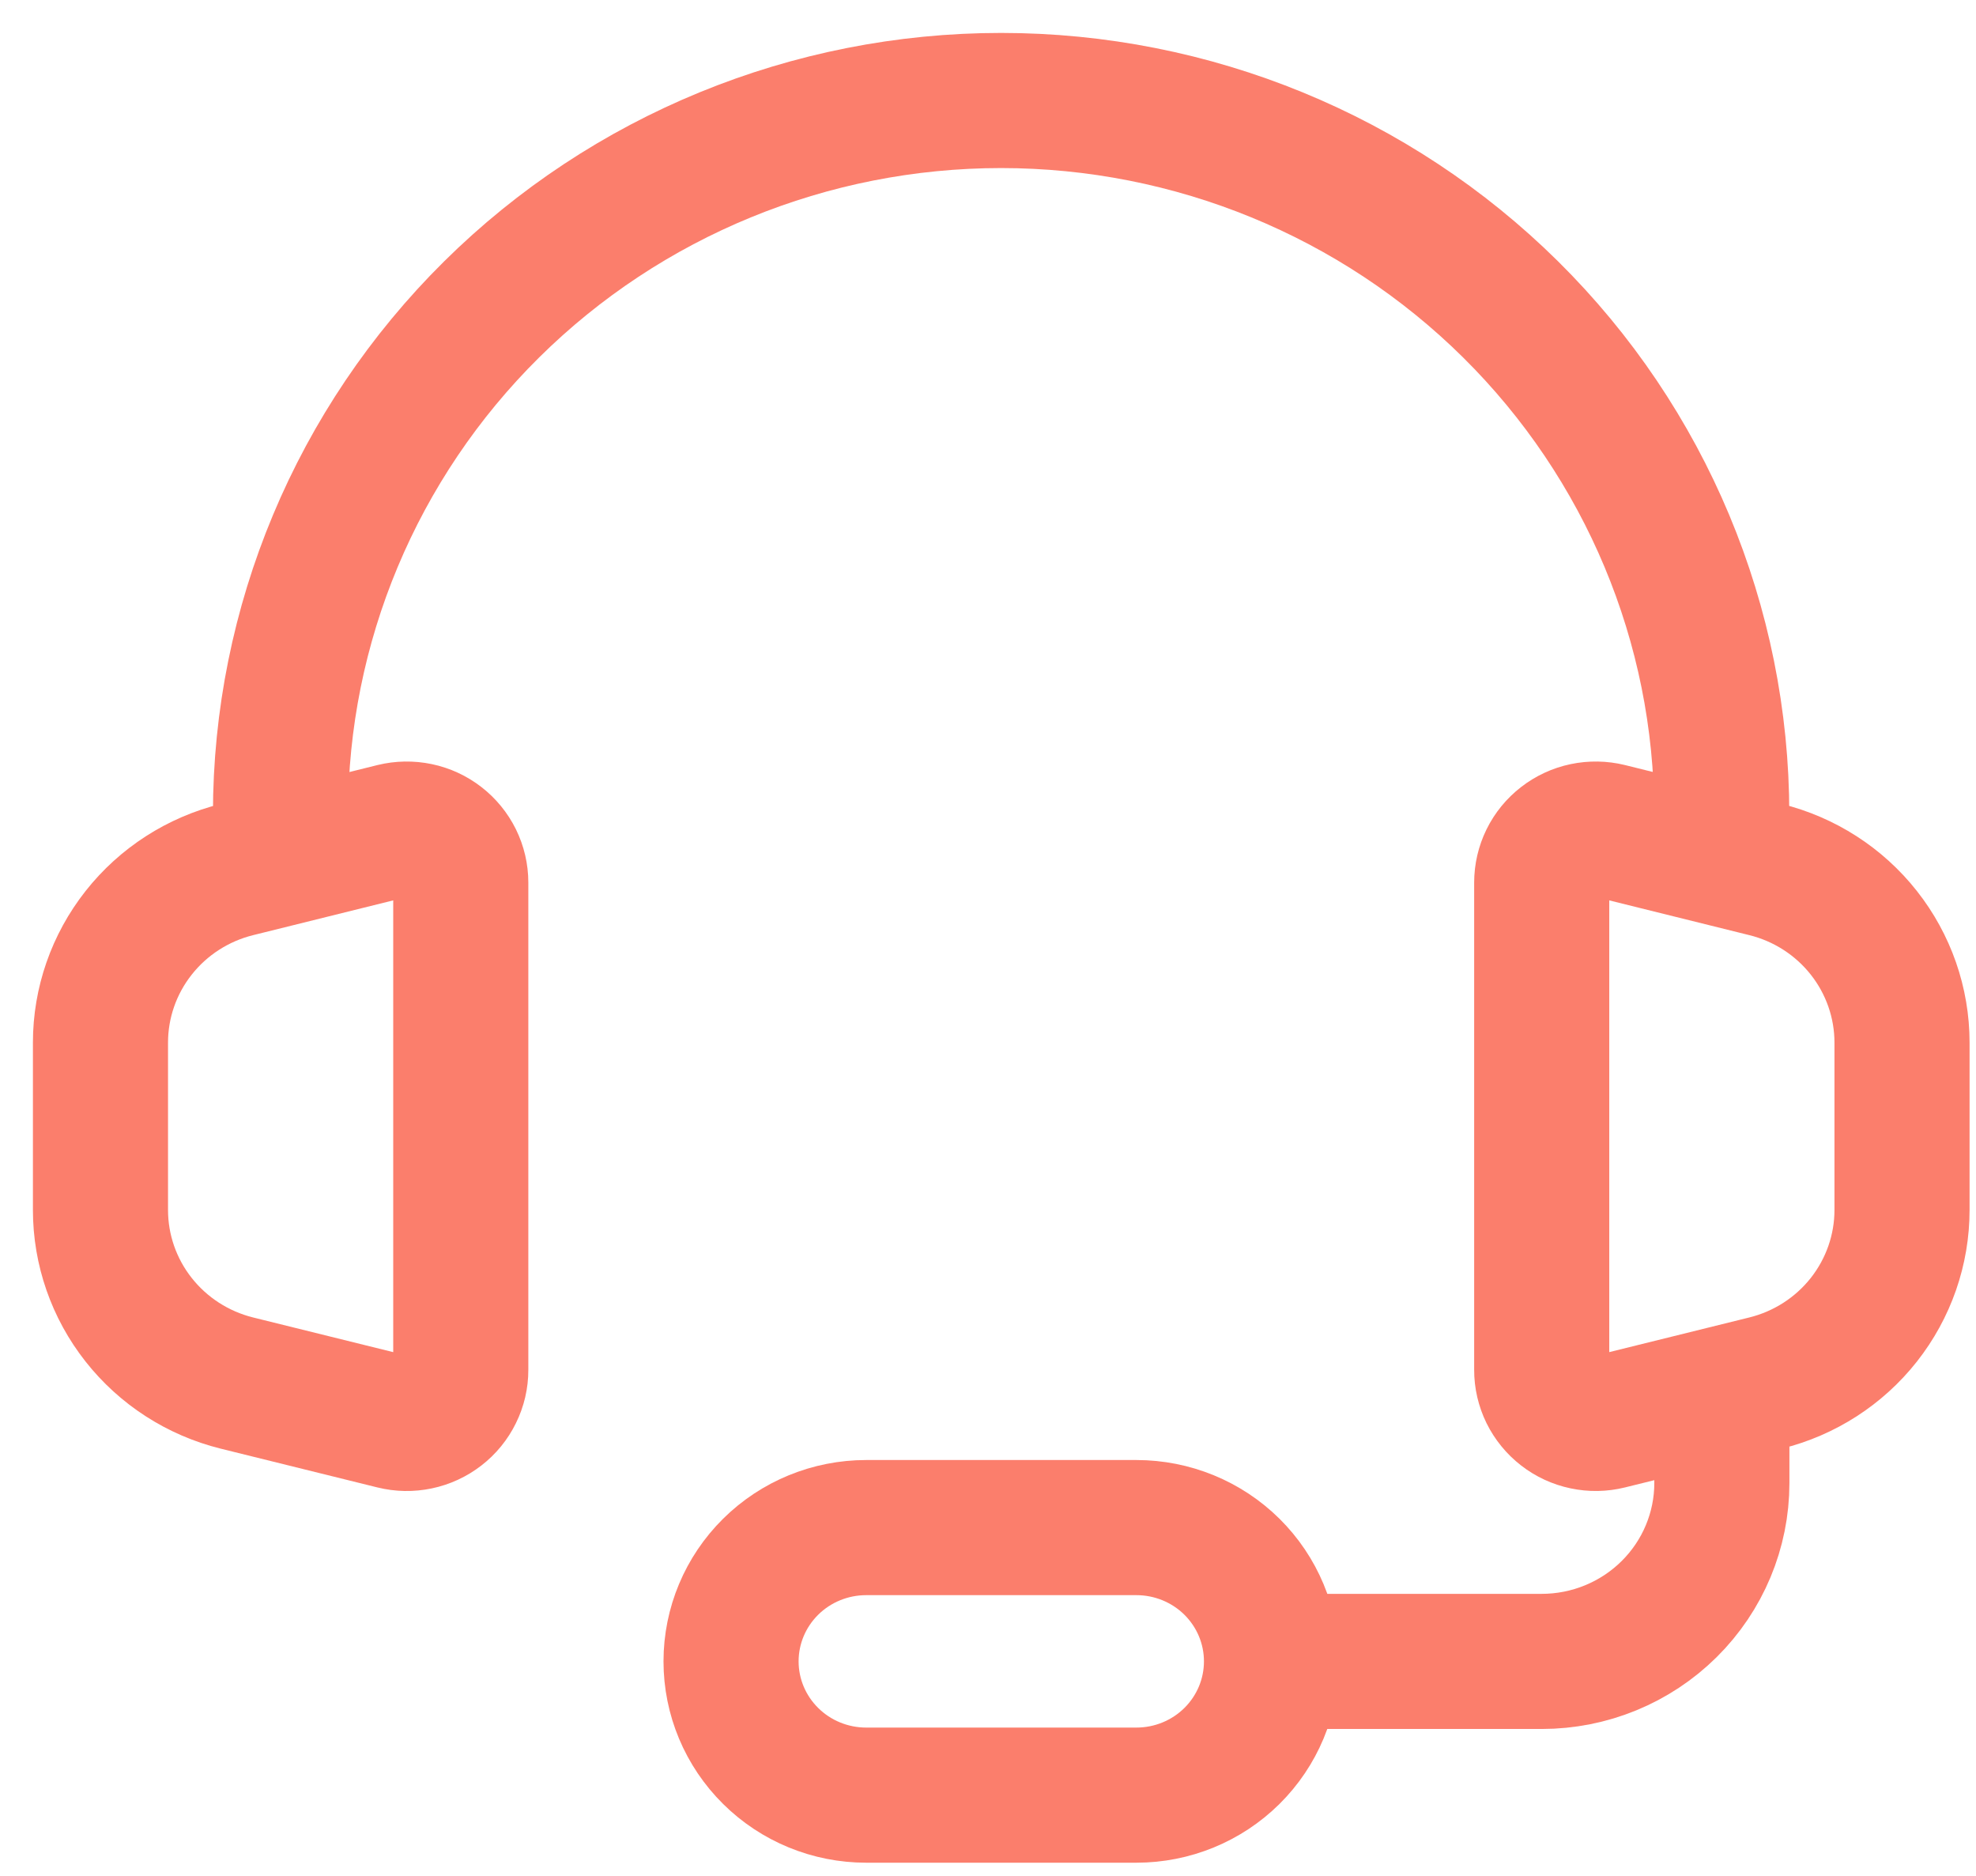
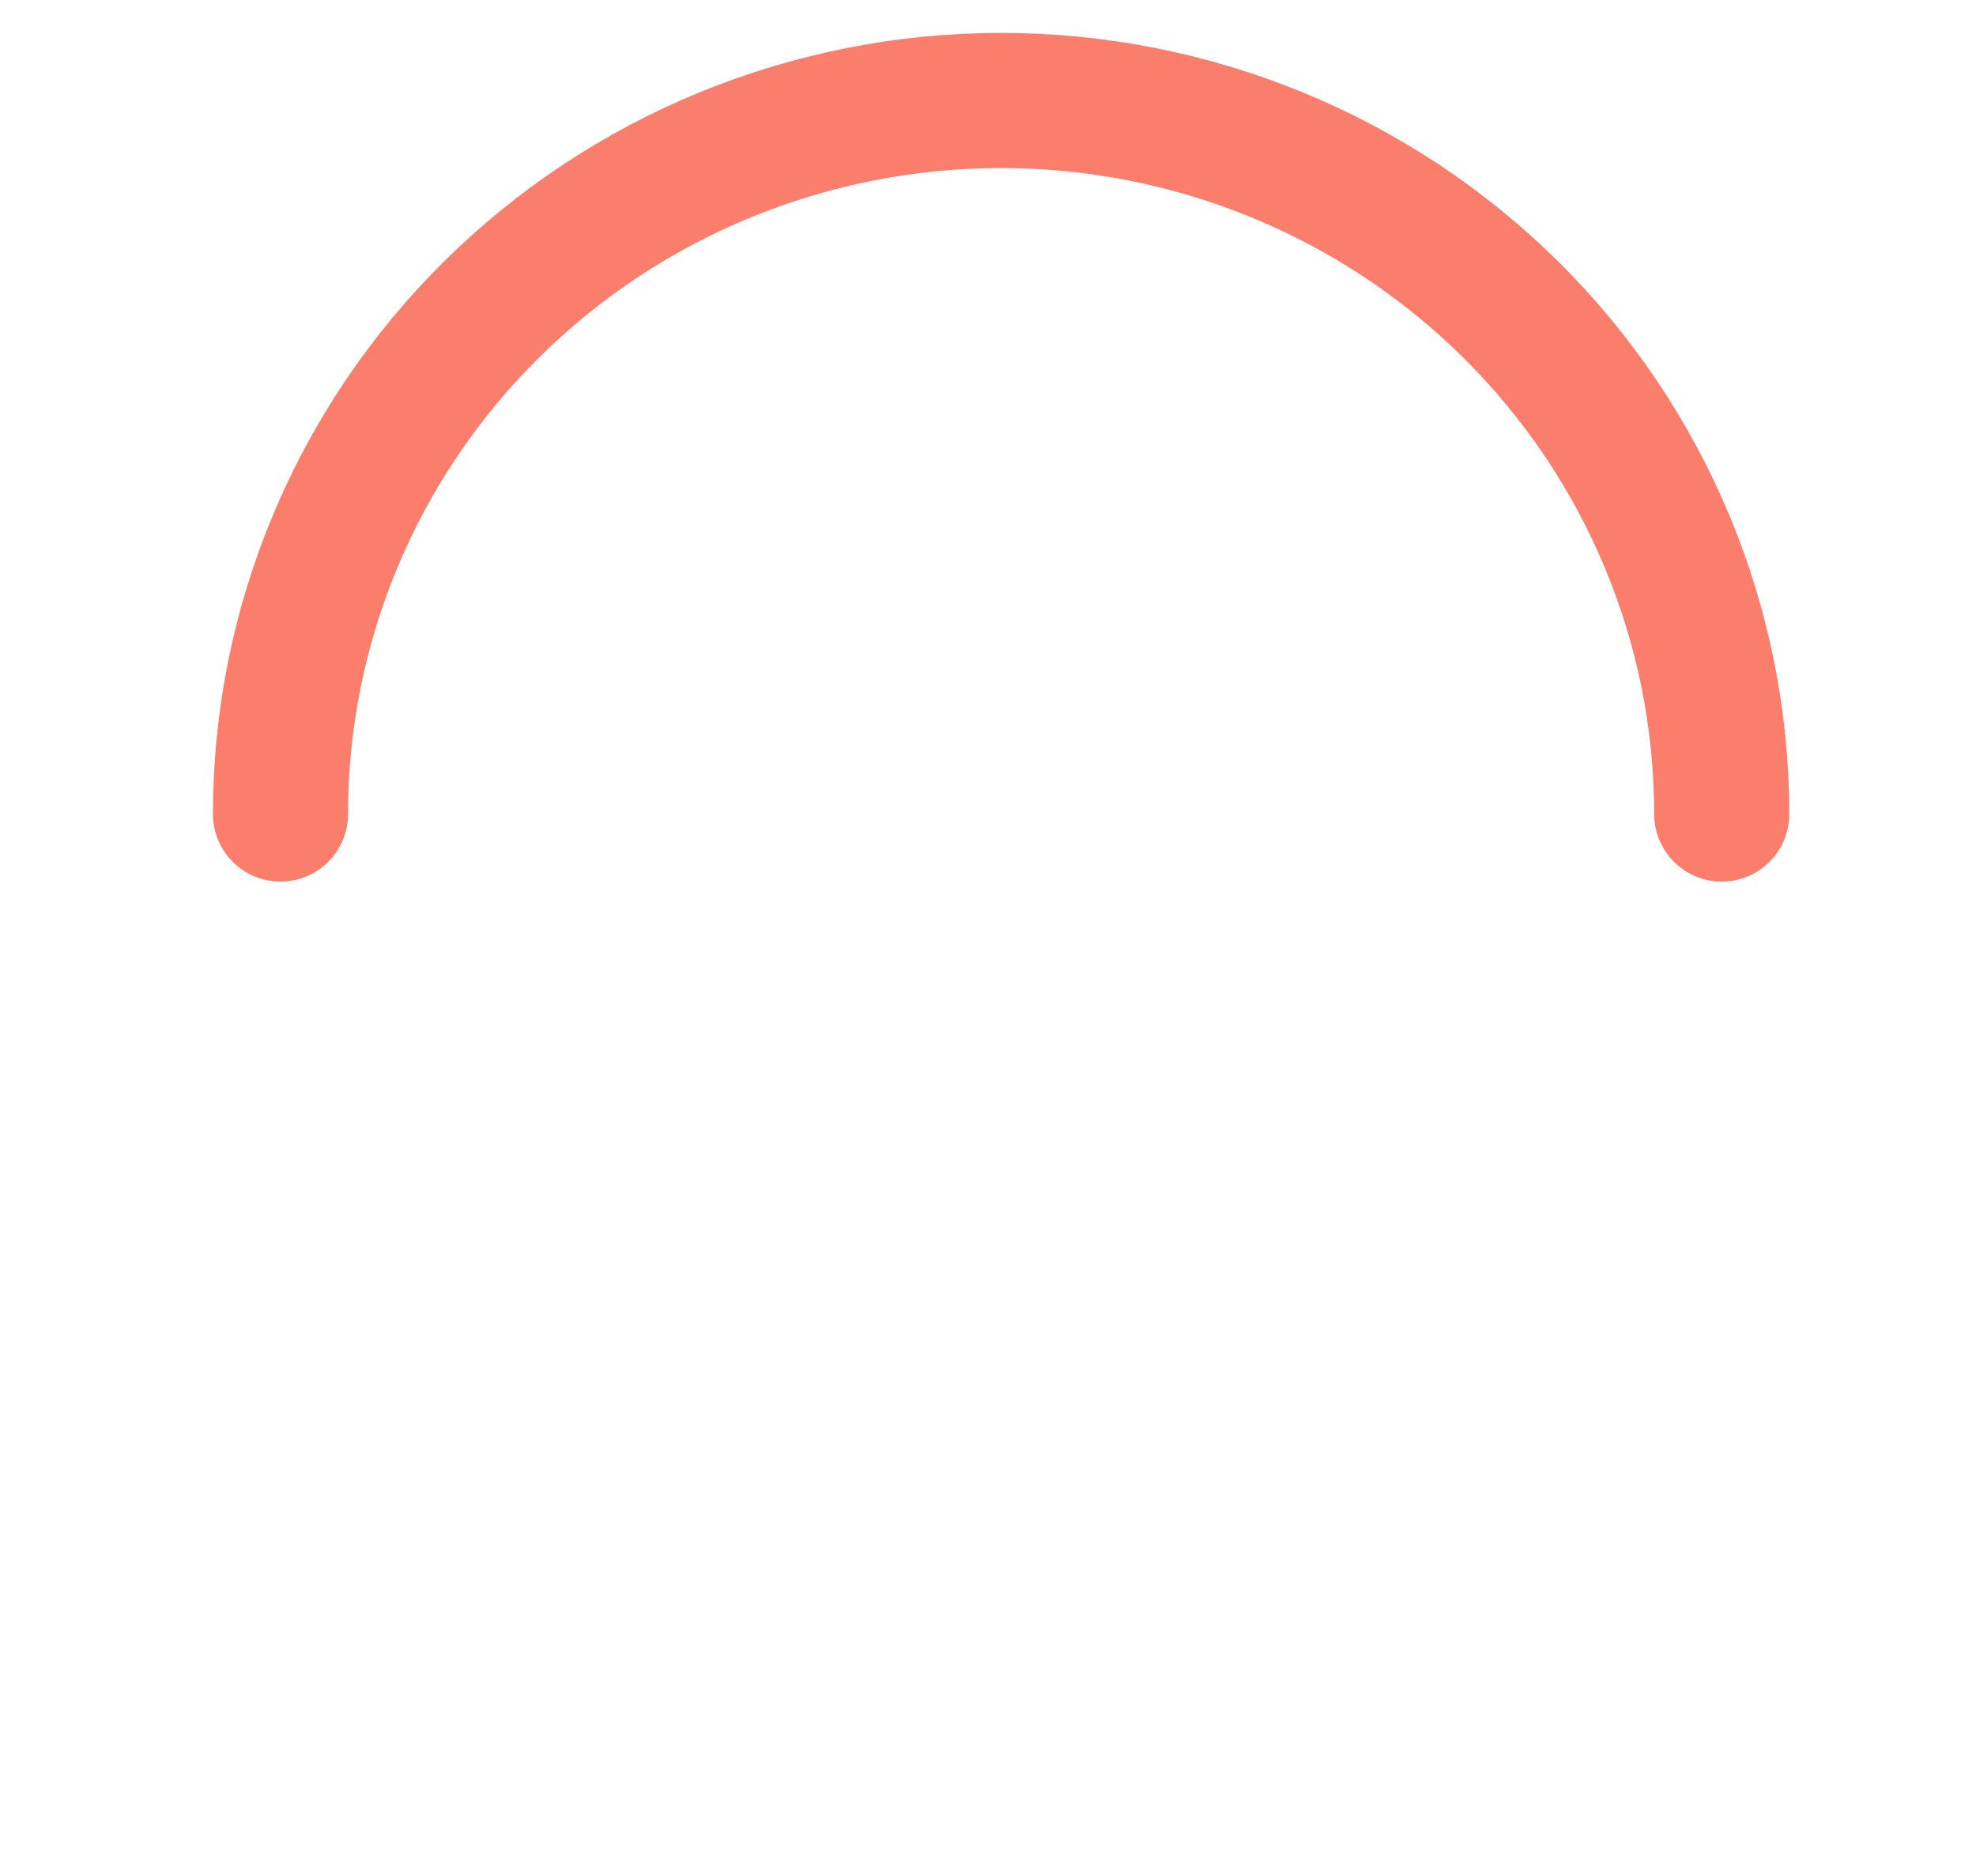
<svg xmlns="http://www.w3.org/2000/svg" width="59" height="56" viewBox="0 0 59 56" fill="none">
  <path d="M51.408 24.301C51.408 18.651 49.141 13.233 45.106 9.239C41.071 5.244 35.598 3 29.891 3C24.185 3 18.712 5.244 14.677 9.239C10.642 13.233 8.375 18.651 8.375 24.301" stroke="#FB7E6C" stroke-width="4.034" stroke-linecap="round" stroke-linejoin="round" />
-   <path d="M51.412 42.94V44.272C51.412 45.684 50.845 47.038 49.836 48.037C48.827 49.036 47.459 49.597 46.033 49.597H36.619M3 36.119V31.124C3 29.936 3.401 28.783 4.14 27.847C4.878 26.911 5.911 26.246 7.075 25.958L11.754 24.797C11.992 24.739 12.24 24.735 12.48 24.785C12.72 24.835 12.945 24.939 13.138 25.089C13.331 25.238 13.487 25.429 13.595 25.647C13.702 25.865 13.758 26.104 13.758 26.347V40.893C13.759 41.136 13.703 41.376 13.595 41.594C13.488 41.813 13.332 42.005 13.138 42.154C12.945 42.304 12.719 42.408 12.479 42.458C12.239 42.509 11.99 42.504 11.752 42.445L7.072 41.287C5.909 40.998 4.876 40.333 4.139 39.397C3.401 38.462 3 37.309 3 36.121V36.119ZM56.791 36.119V31.124C56.791 29.936 56.389 28.783 55.651 27.847C54.913 26.911 53.88 26.246 52.716 25.958L48.036 24.797C47.798 24.739 47.55 24.735 47.311 24.785C47.071 24.835 46.846 24.939 46.653 25.089C46.46 25.238 46.303 25.429 46.196 25.647C46.089 25.865 46.033 26.104 46.033 26.347V40.893C46.032 41.136 46.088 41.375 46.195 41.594C46.303 41.812 46.459 42.003 46.652 42.153C46.845 42.303 47.07 42.407 47.31 42.457C47.55 42.508 47.798 42.504 48.036 42.445L52.716 41.287C53.88 40.999 54.913 40.334 55.651 39.398C56.389 38.462 56.791 37.309 56.791 36.121V36.119Z" stroke="#FB7E6C" stroke-width="4.034" />
-   <path d="M33.931 53.589H25.862C24.793 53.589 23.766 53.169 23.01 52.419C22.253 51.67 21.828 50.655 21.828 49.595C21.828 48.536 22.253 47.52 23.01 46.771C23.766 46.022 24.793 45.602 25.862 45.602H33.931C35.001 45.602 36.027 46.022 36.784 46.771C37.54 47.52 37.965 48.536 37.965 49.595C37.965 50.655 37.54 51.67 36.784 52.419C36.027 53.169 35.001 53.589 33.931 53.589Z" stroke="#FB7E6C" stroke-width="4.034" />
</svg>